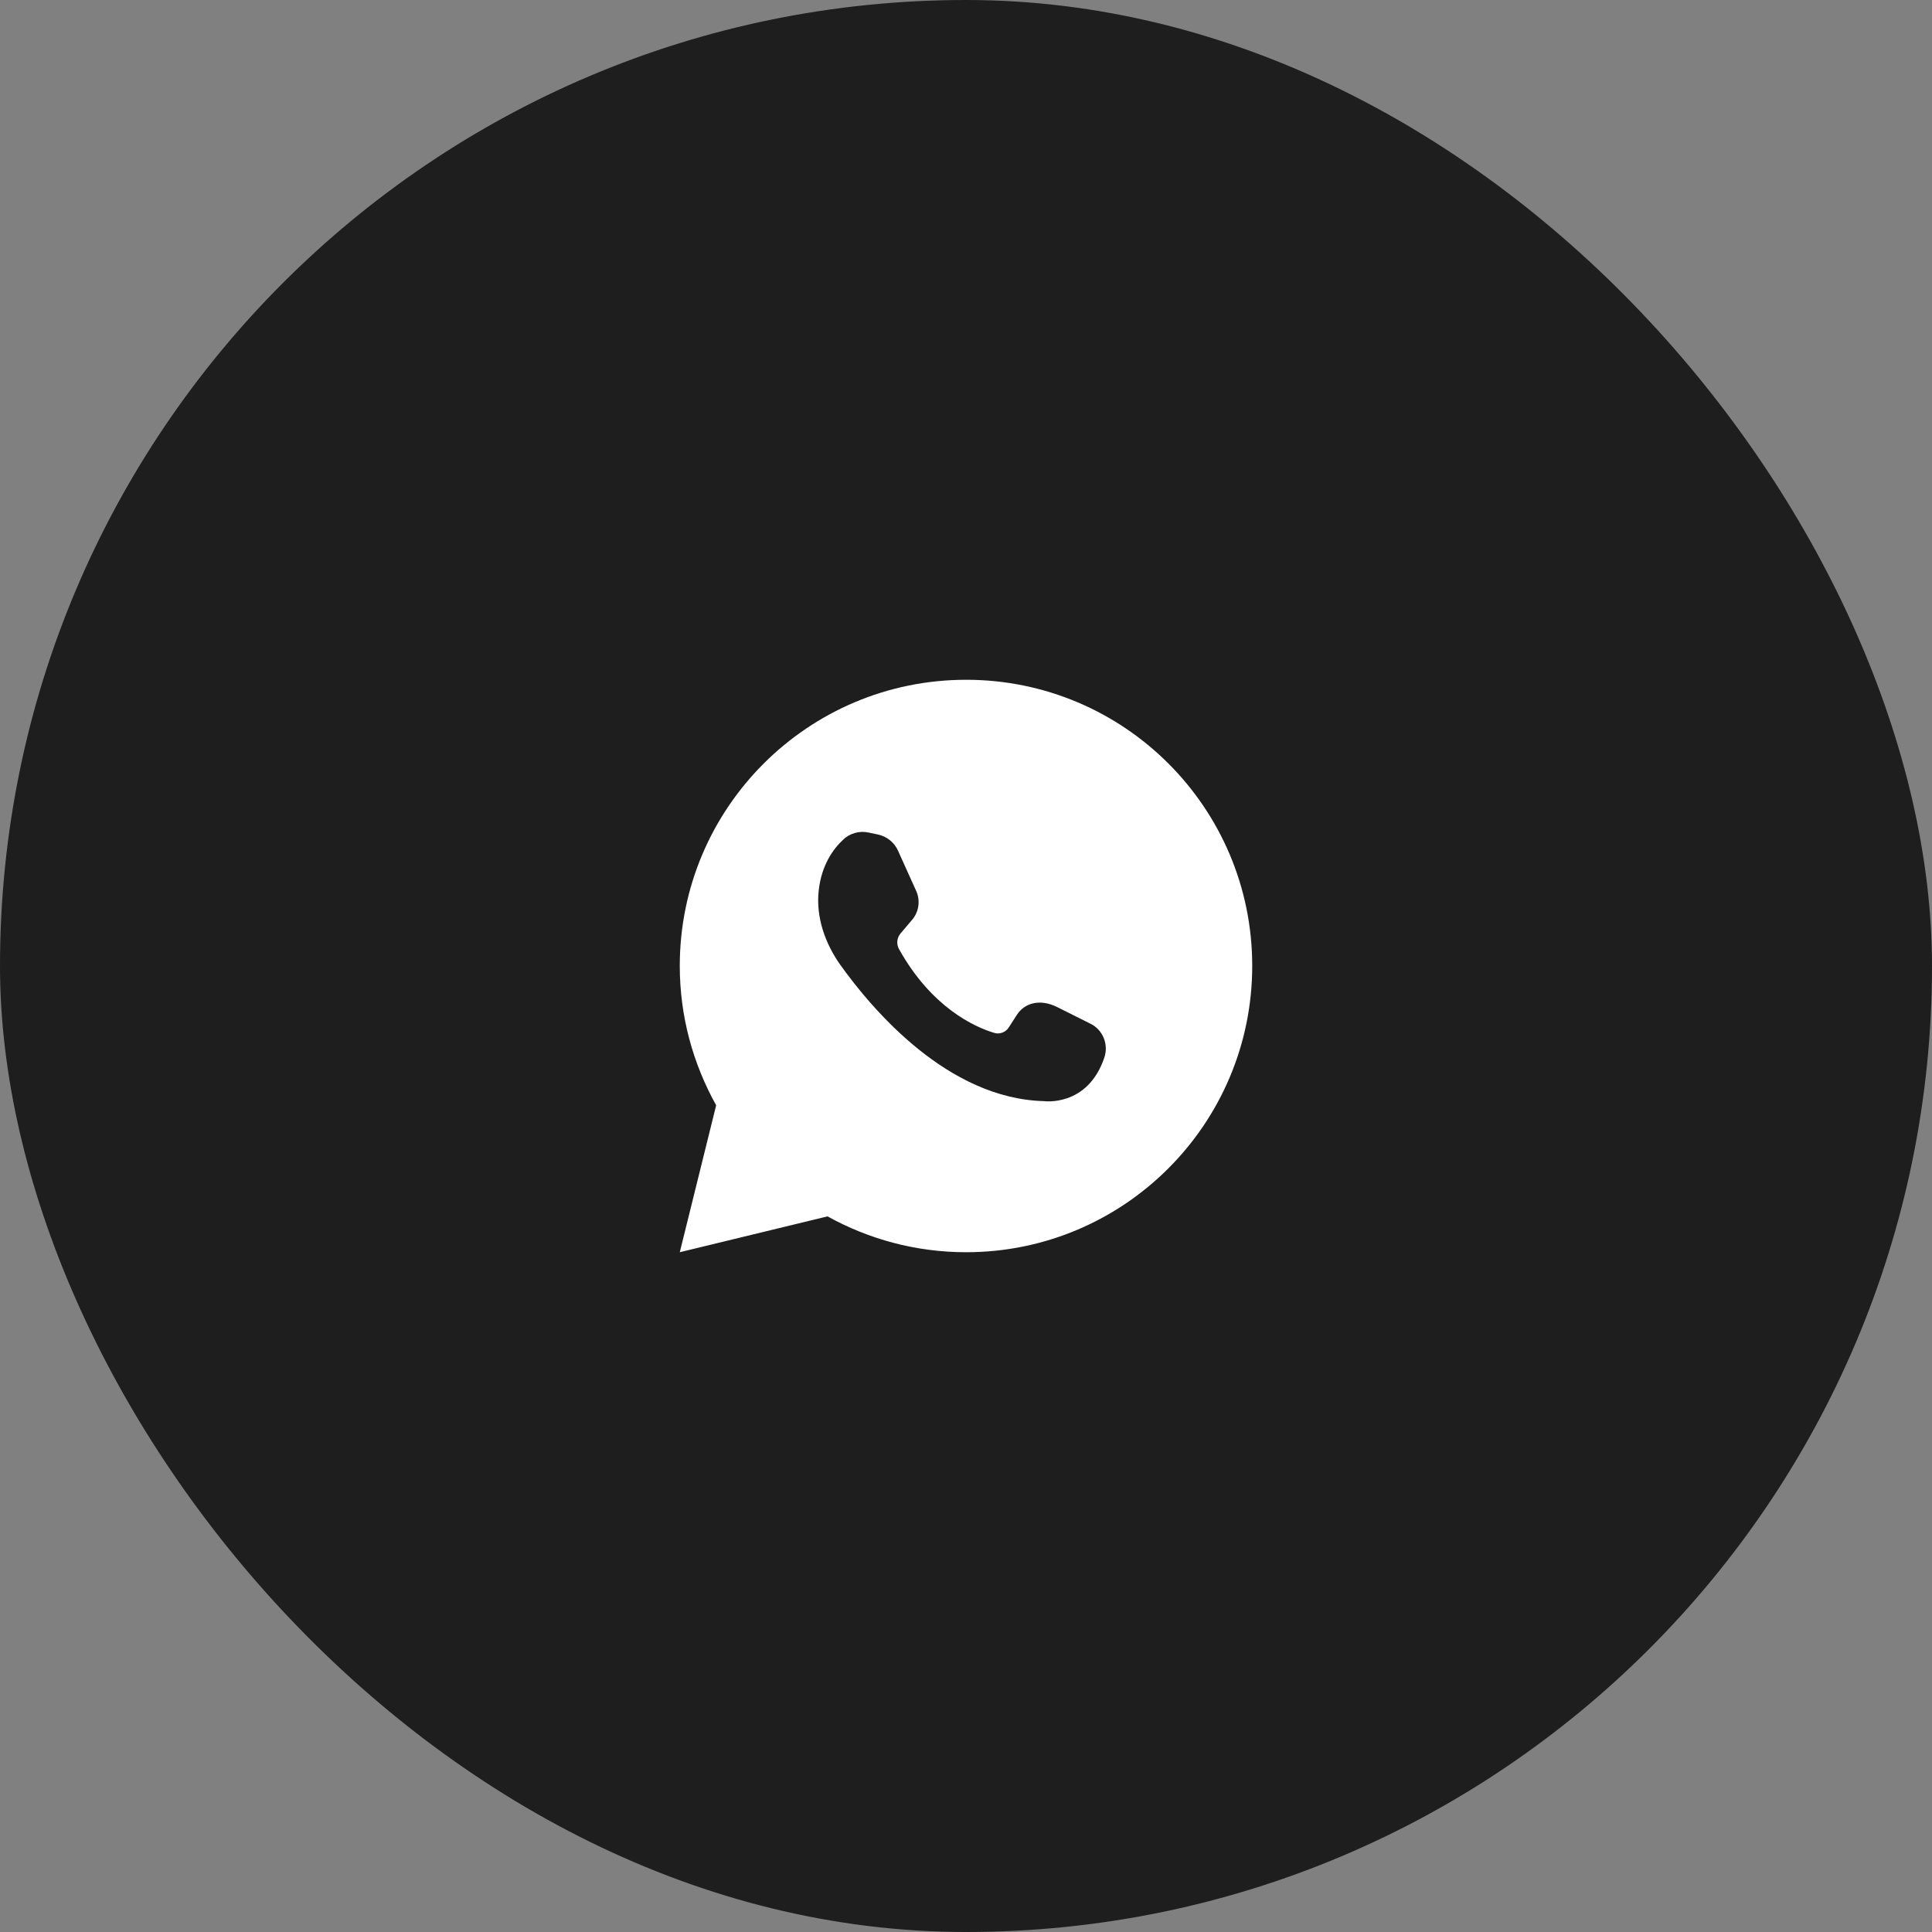
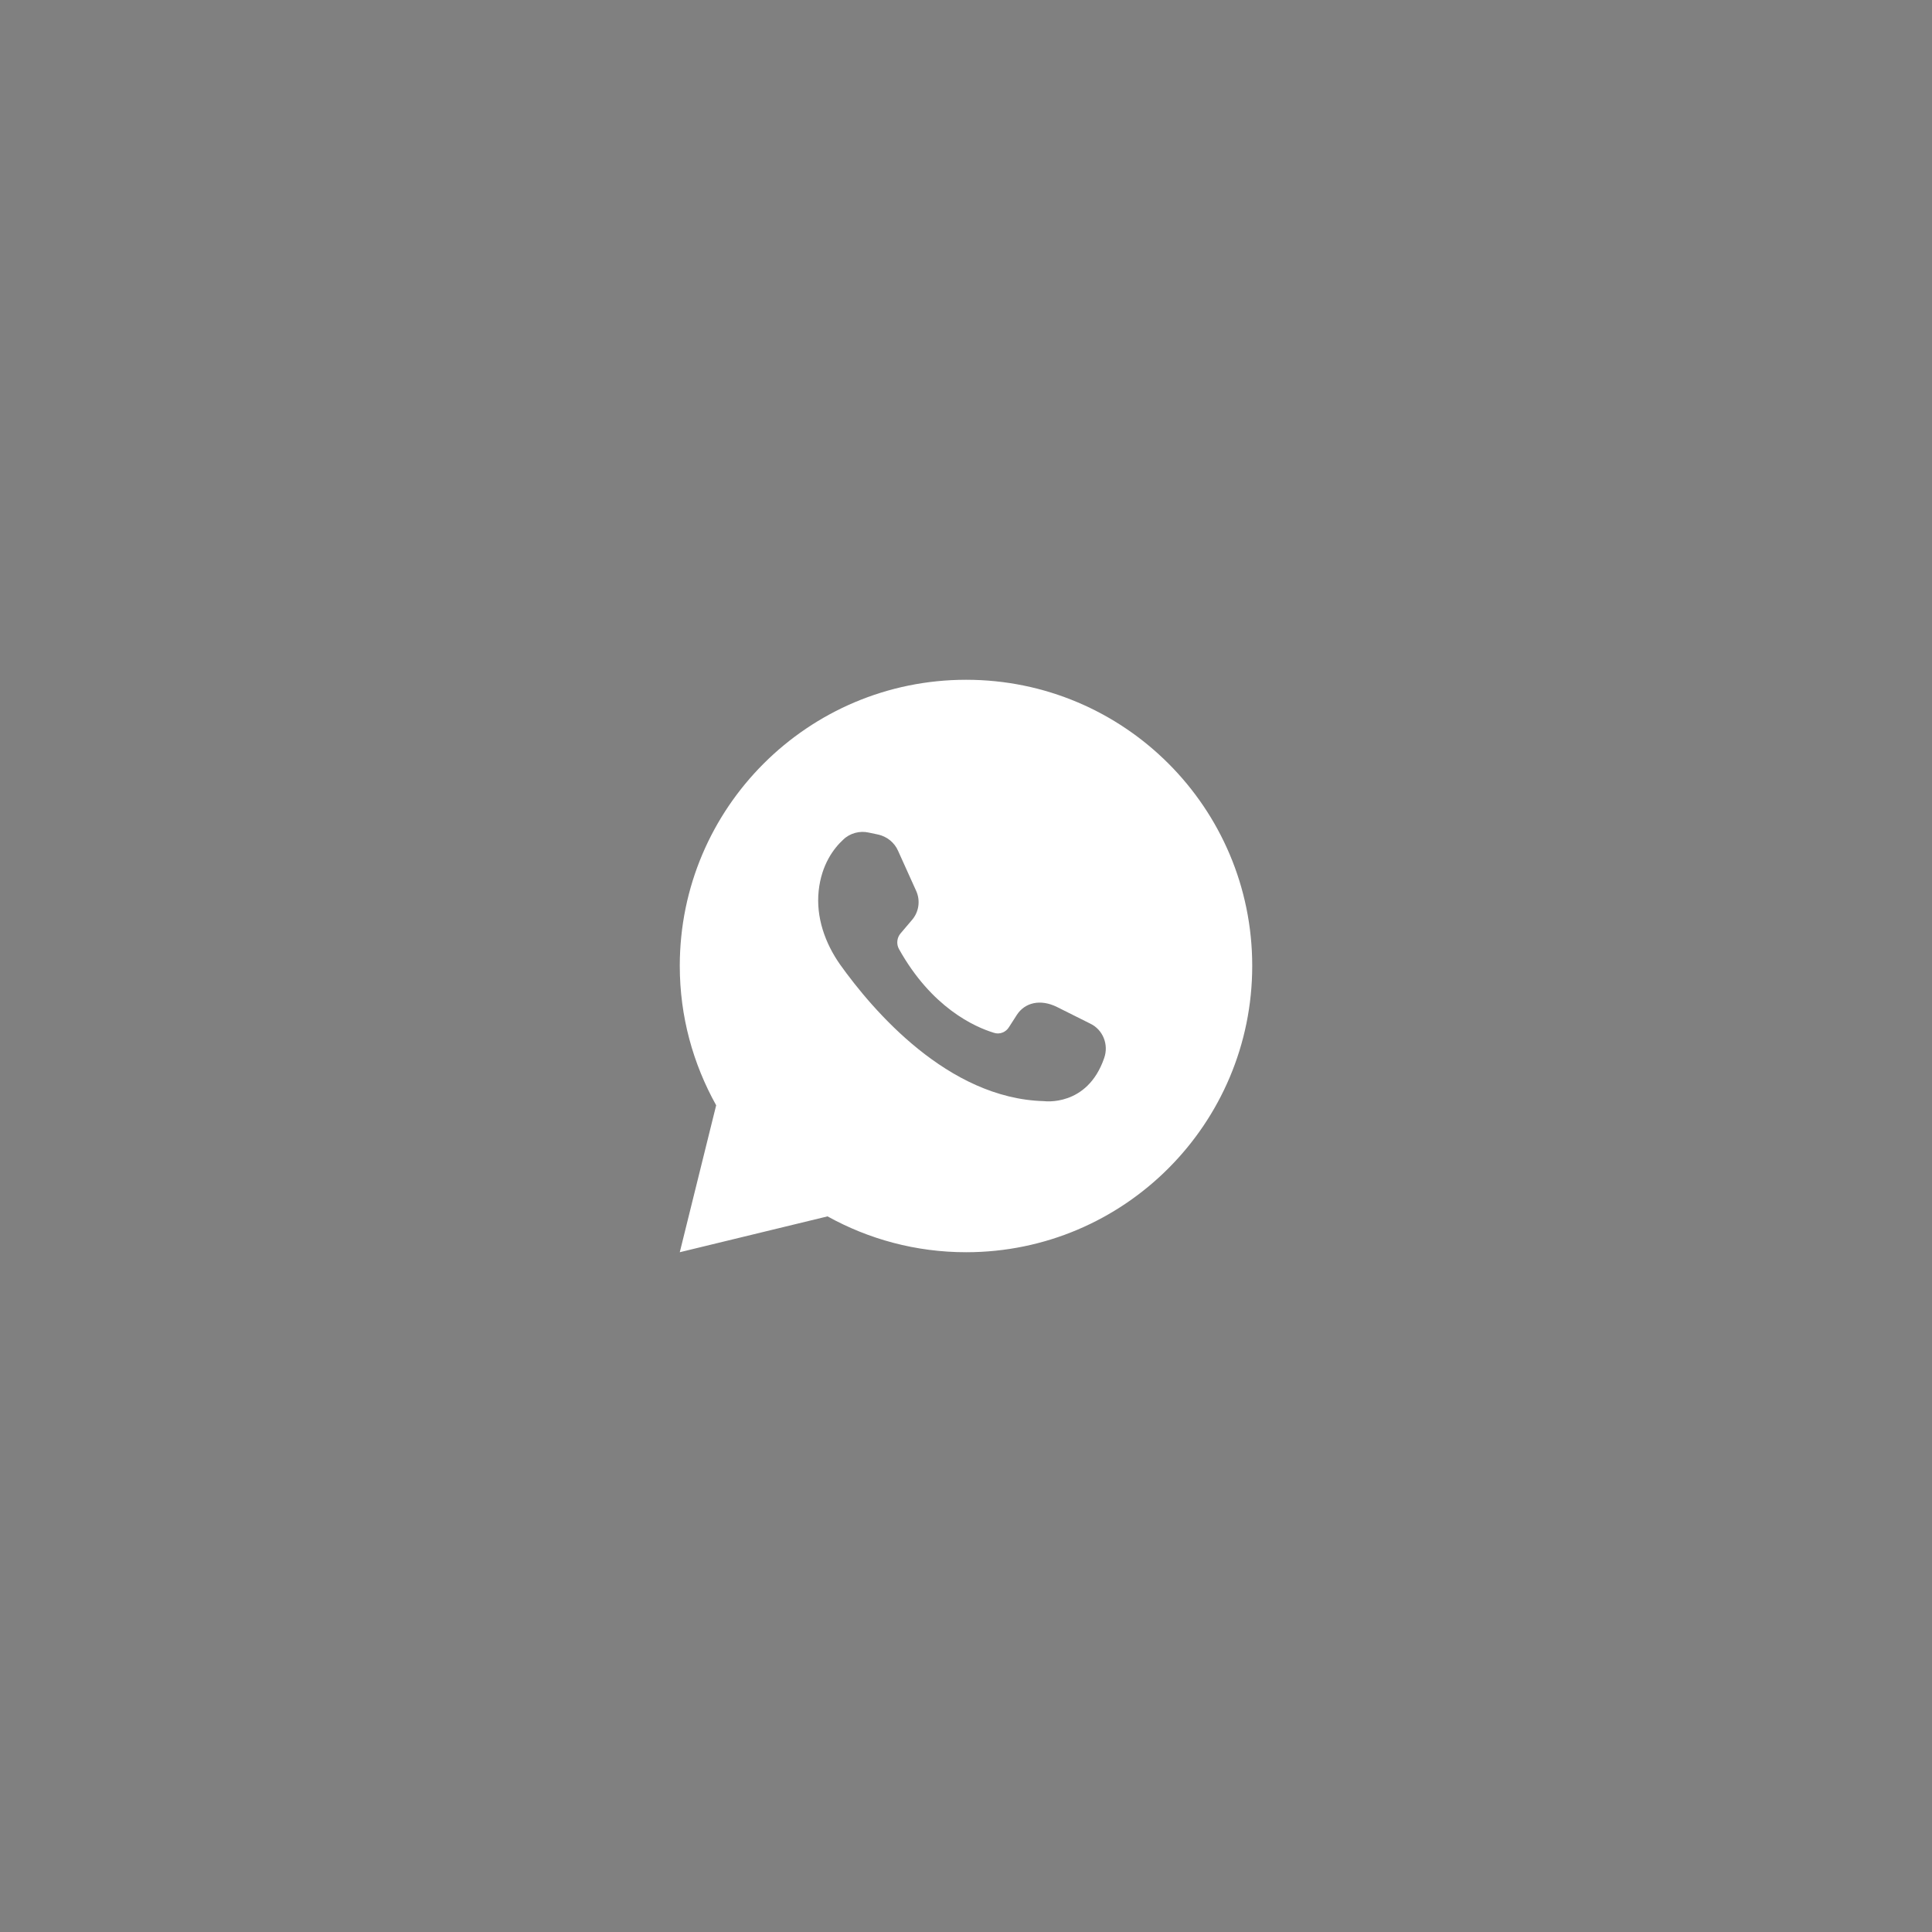
<svg xmlns="http://www.w3.org/2000/svg" width="54" height="54" viewBox="0 0 54 54" fill="none">
  <rect x="0" y="0" width="54" height="54" fill="#808080" stroke="none" />
-   <rect width="54" height="54" rx="27" fill="#1E1E1E" />
  <path d="M23.13 33.998C24.279 34.635 25.599 35 27.004 35C31.421 35 35 31.413 35 26.996C35 22.579 31.421 19 27.004 19C22.587 19 19 22.579 19 26.996C19 28.417 19.373 29.736 20.017 30.893L19 35L23.13 33.998ZM23.573 23.464C23.759 23.285 24.031 23.215 24.279 23.27L24.535 23.324C24.791 23.378 25.001 23.549 25.102 23.782L25.607 24.9C25.731 25.172 25.684 25.498 25.482 25.723L25.172 26.088C25.071 26.204 25.048 26.383 25.125 26.523C26.041 28.168 27.244 28.704 27.78 28.867C27.935 28.921 28.114 28.852 28.199 28.712L28.424 28.362C28.642 28.029 29.069 27.912 29.542 28.145L30.474 28.611C30.831 28.782 30.994 29.201 30.862 29.573C30.389 30.948 29.178 30.777 29.178 30.777C26.491 30.707 24.388 28.23 23.479 26.957C23.06 26.36 22.804 25.637 22.882 24.9C22.959 24.17 23.301 23.712 23.573 23.464Z" fill="white" />
</svg>